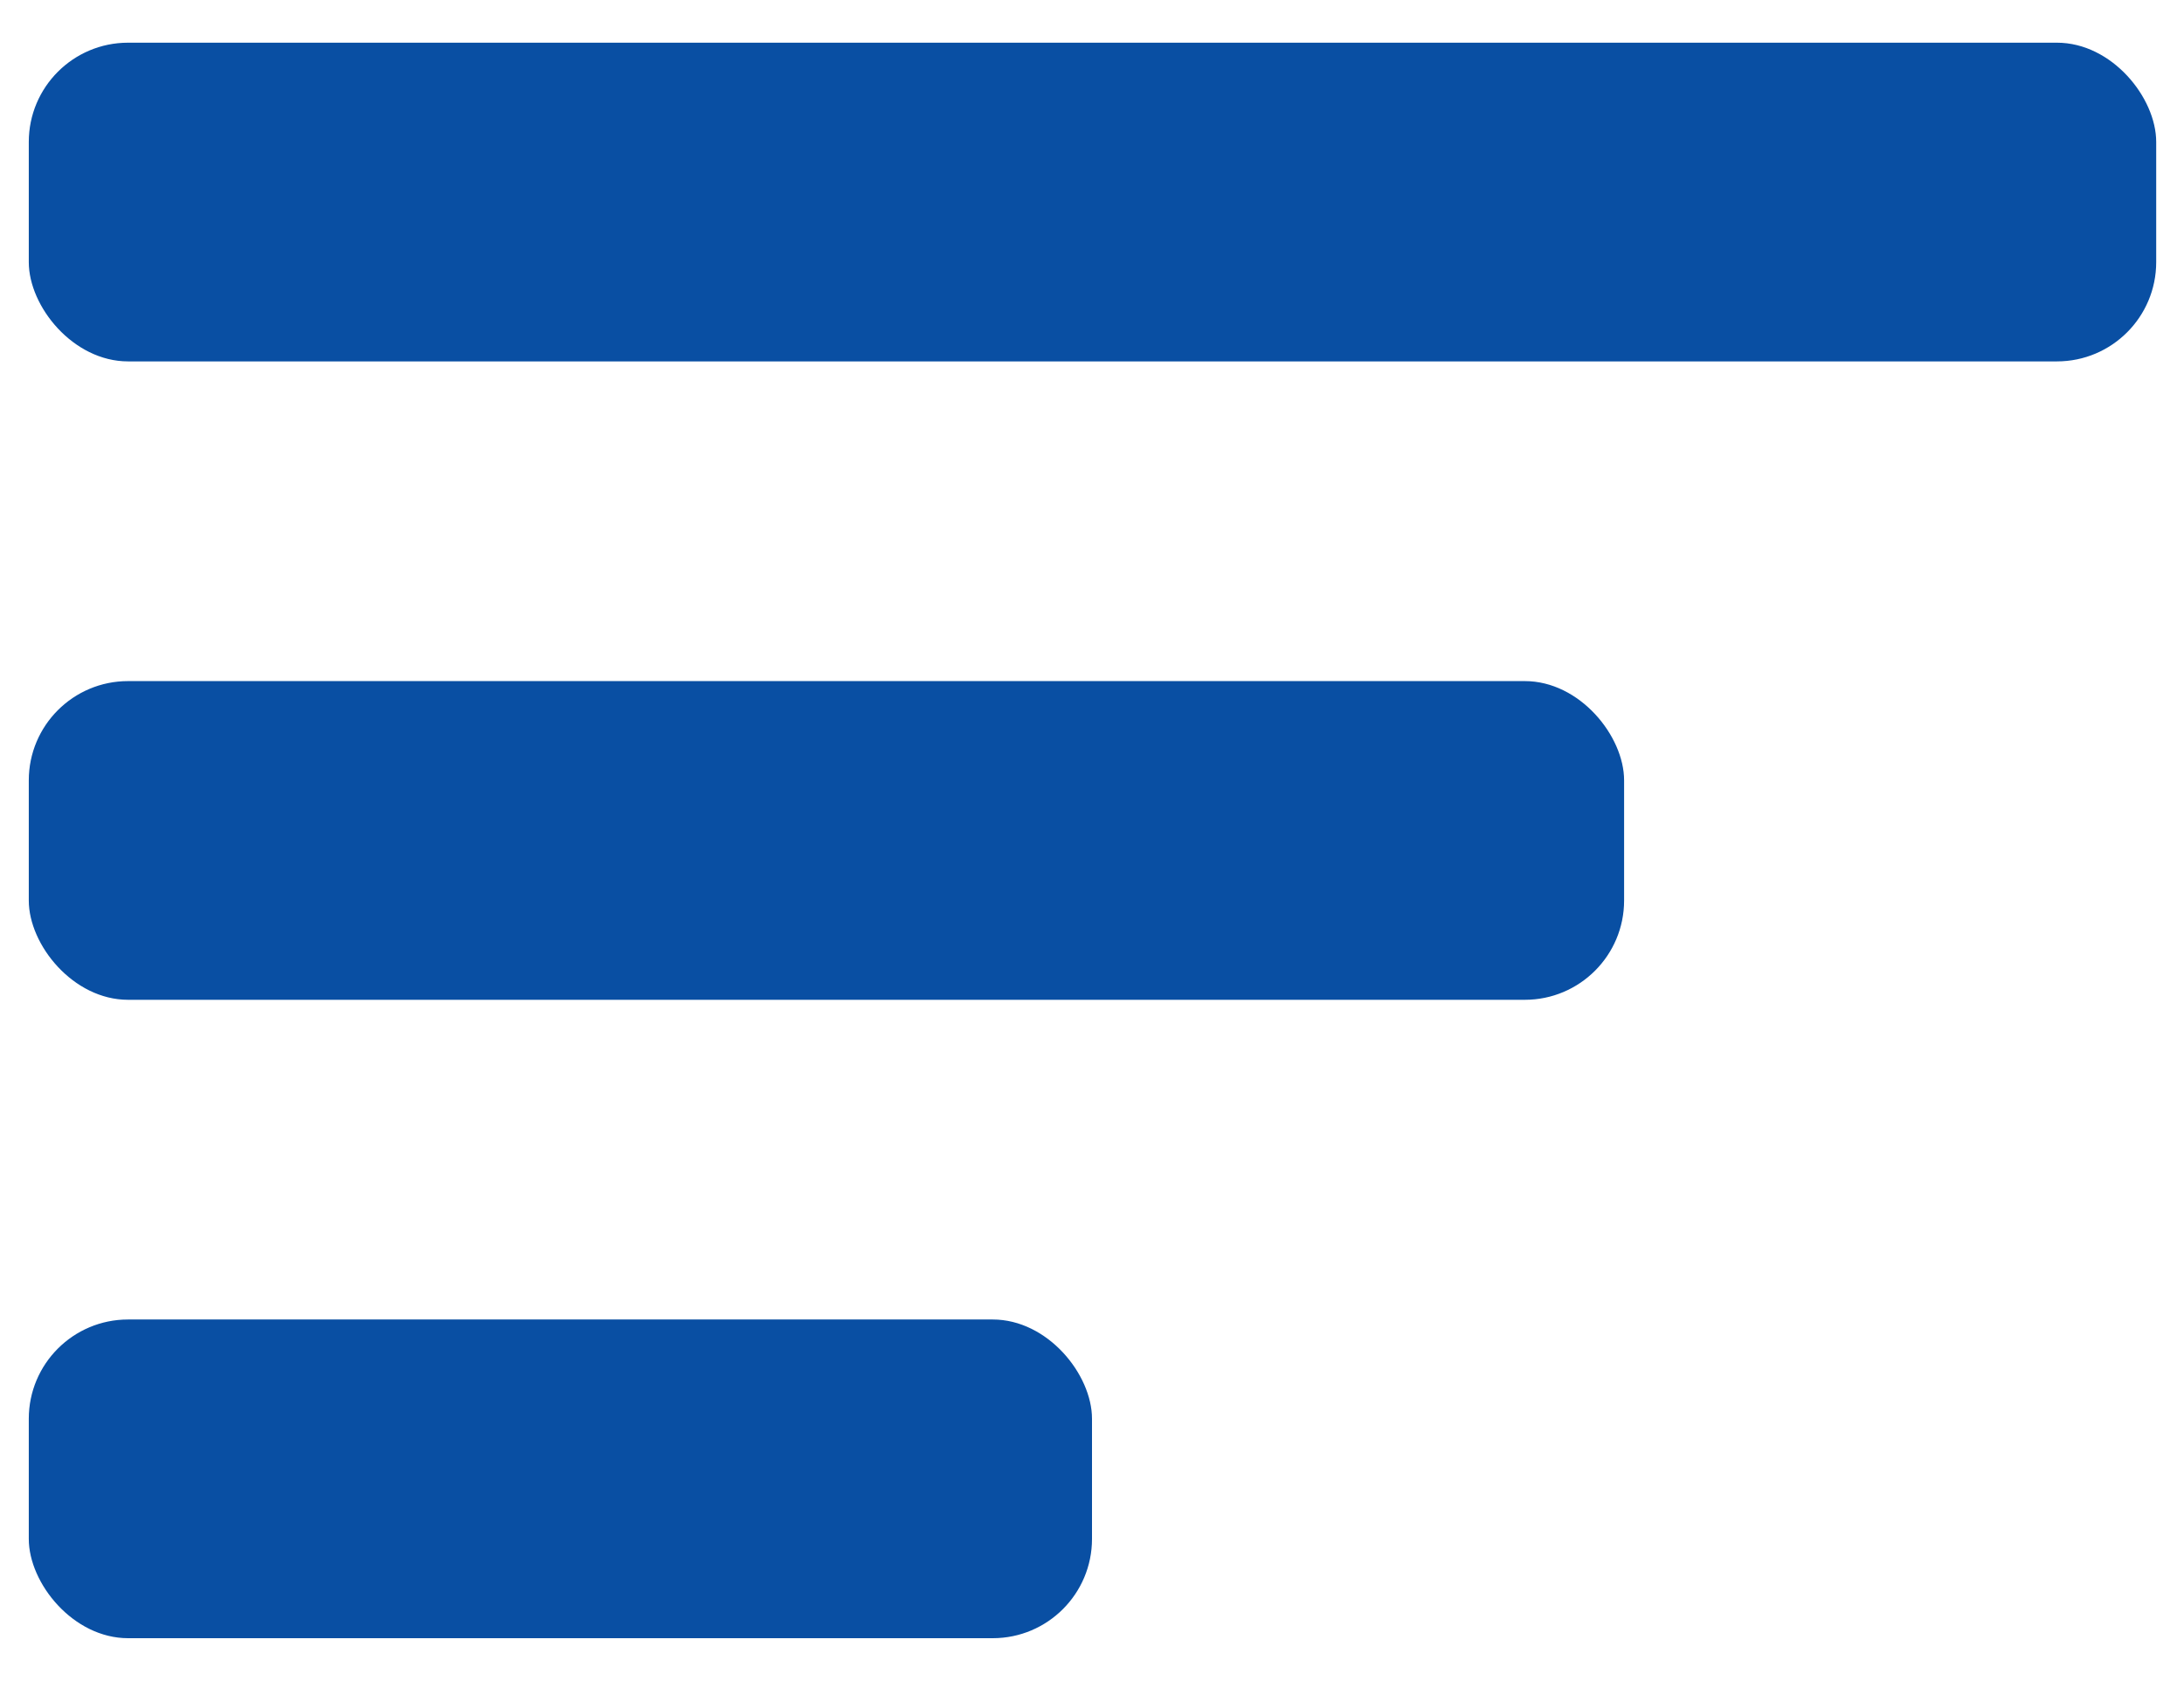
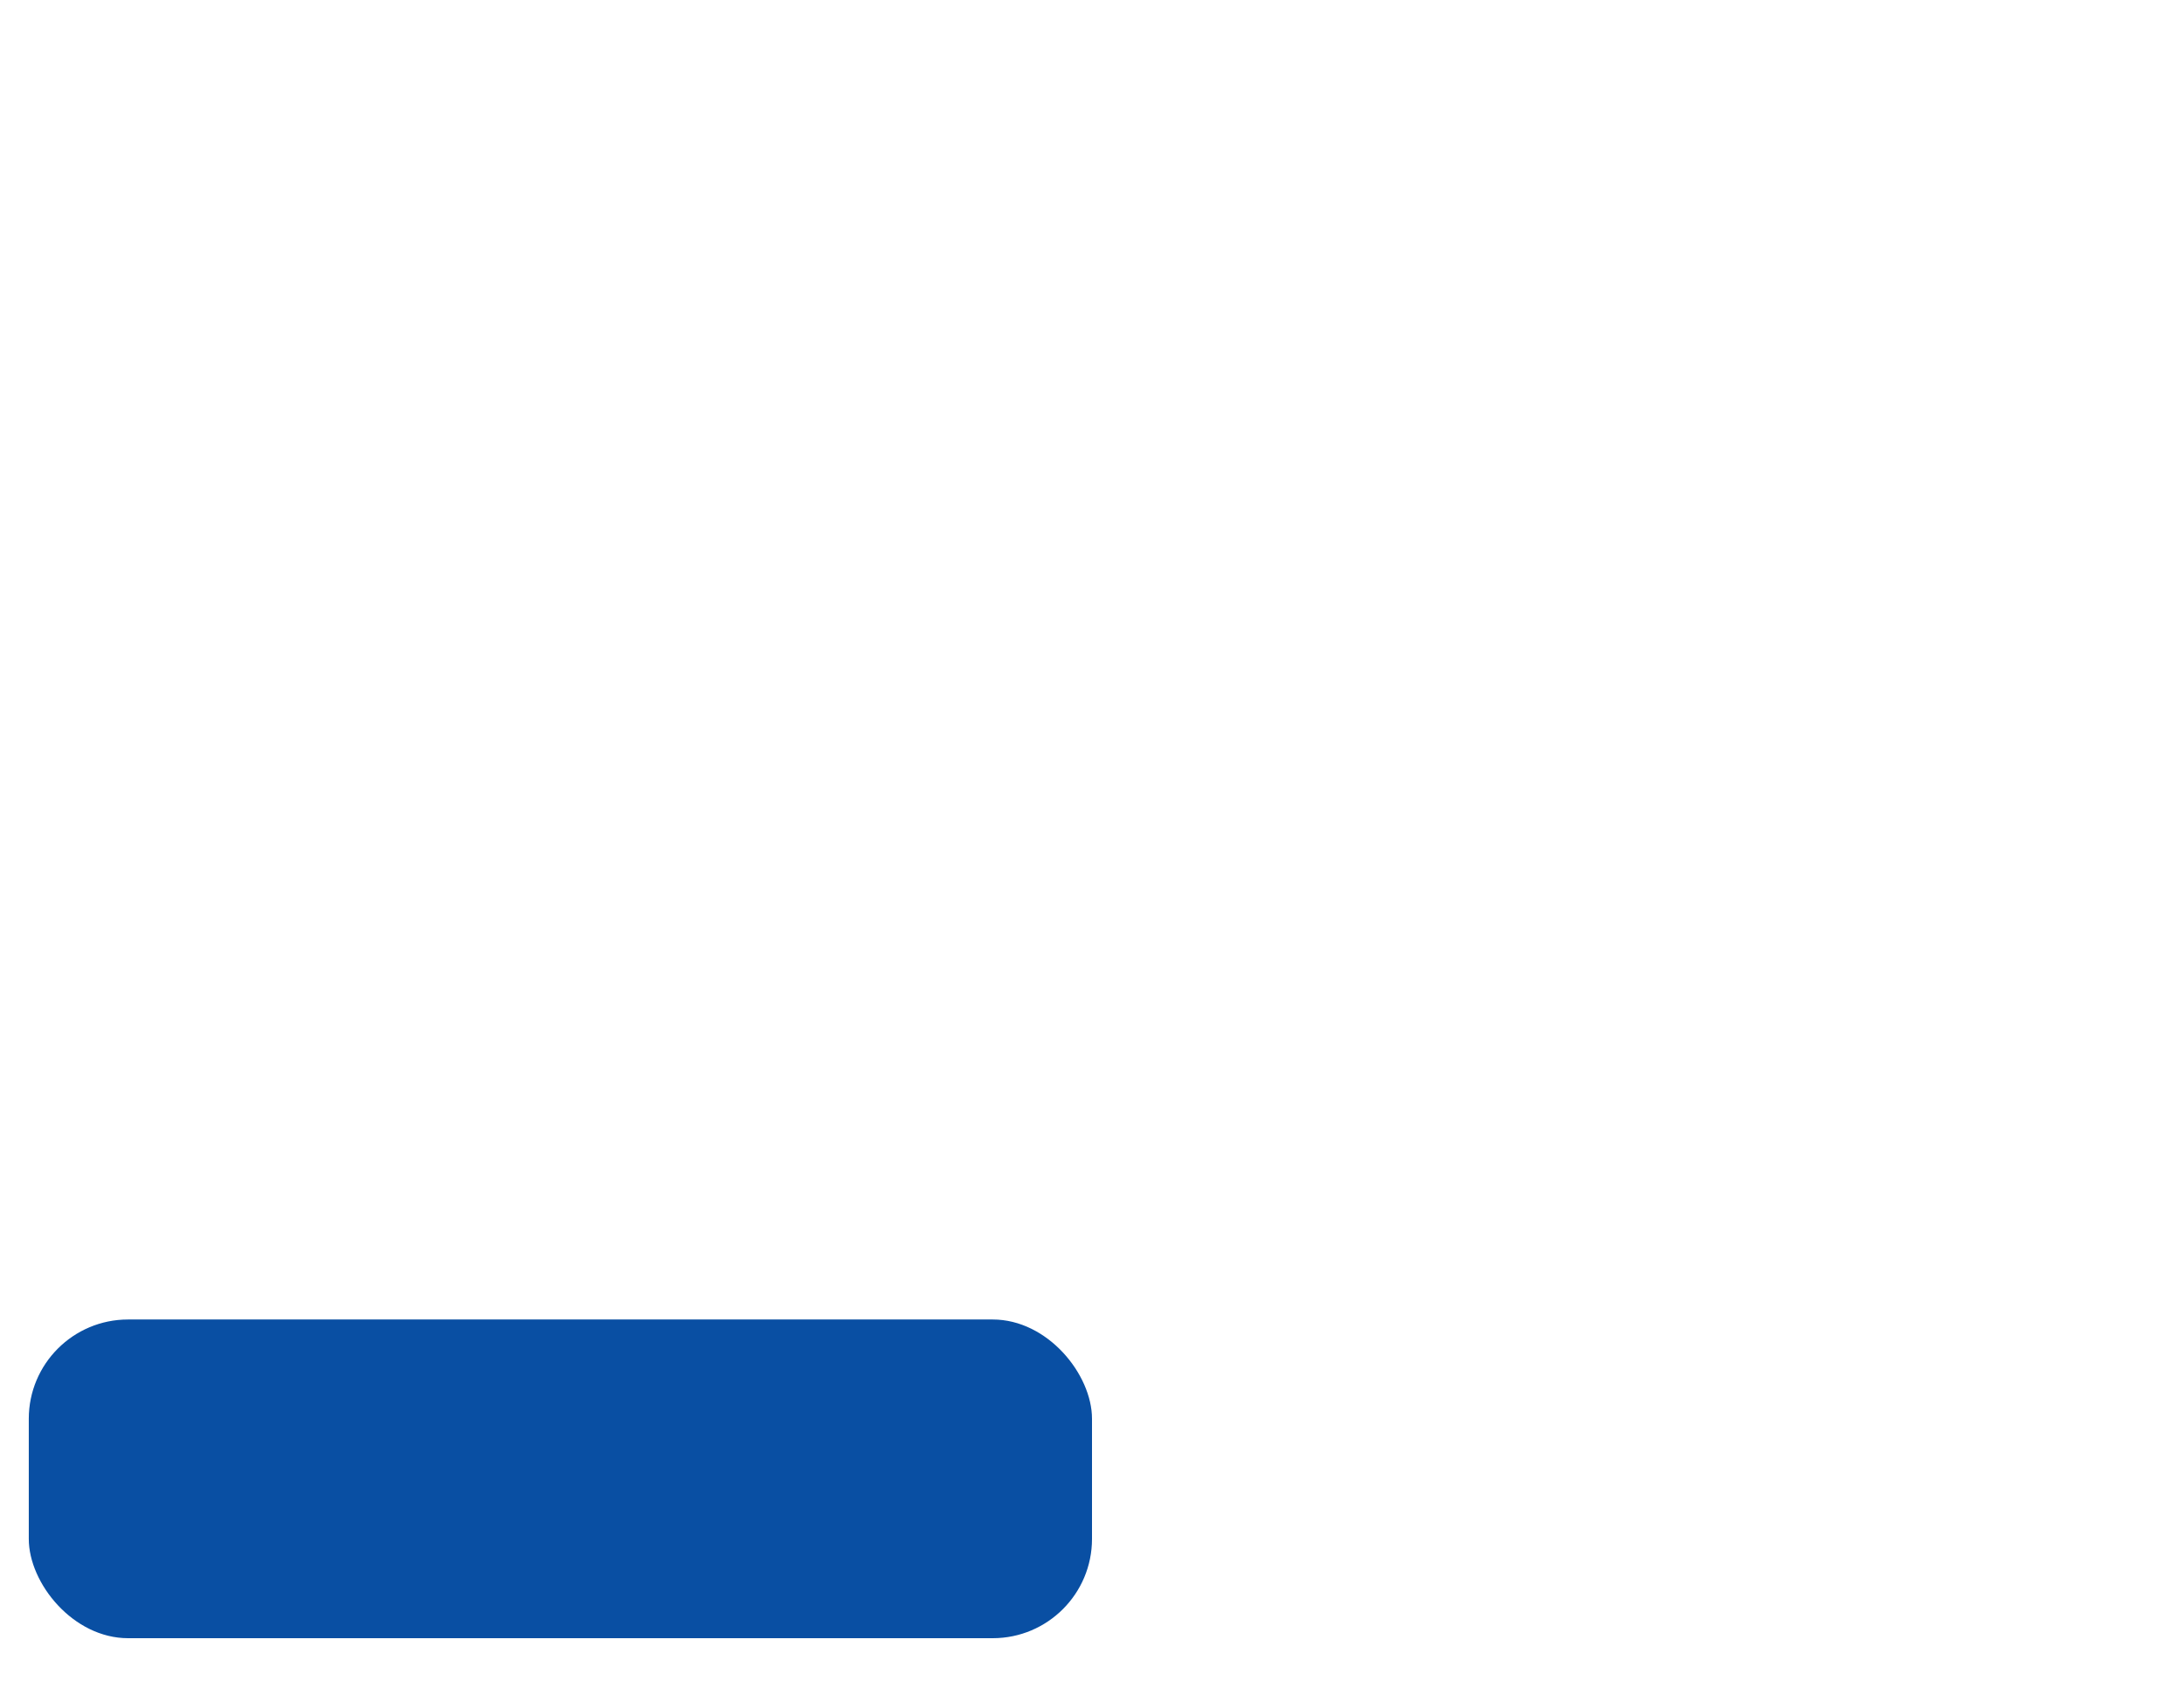
<svg xmlns="http://www.w3.org/2000/svg" id="Layer_1" data-name="Layer 1" viewBox="0 0 22 17">
  <defs>
    <style>.cls-1{fill:#094fa3;}</style>
  </defs>
  <title>icon-filter-bravo</title>
  <g id="Blog">
    <g id="C-Town_Blog" data-name="C-Town Blog">
      <g id="Group-6">
        <rect id="Rectangle" class="cls-1" x="0.29" y="13.29" width="10.71" height="3.21" rx="1" />
-         <rect class="cls-1" x="0.29" y="6.86" width="16.07" height="3.21" rx="1" />
-         <rect class="cls-1" x="0.29" y="0.43" width="21.43" height="3.21" rx="1" />
      </g>
    </g>
  </g>
</svg>